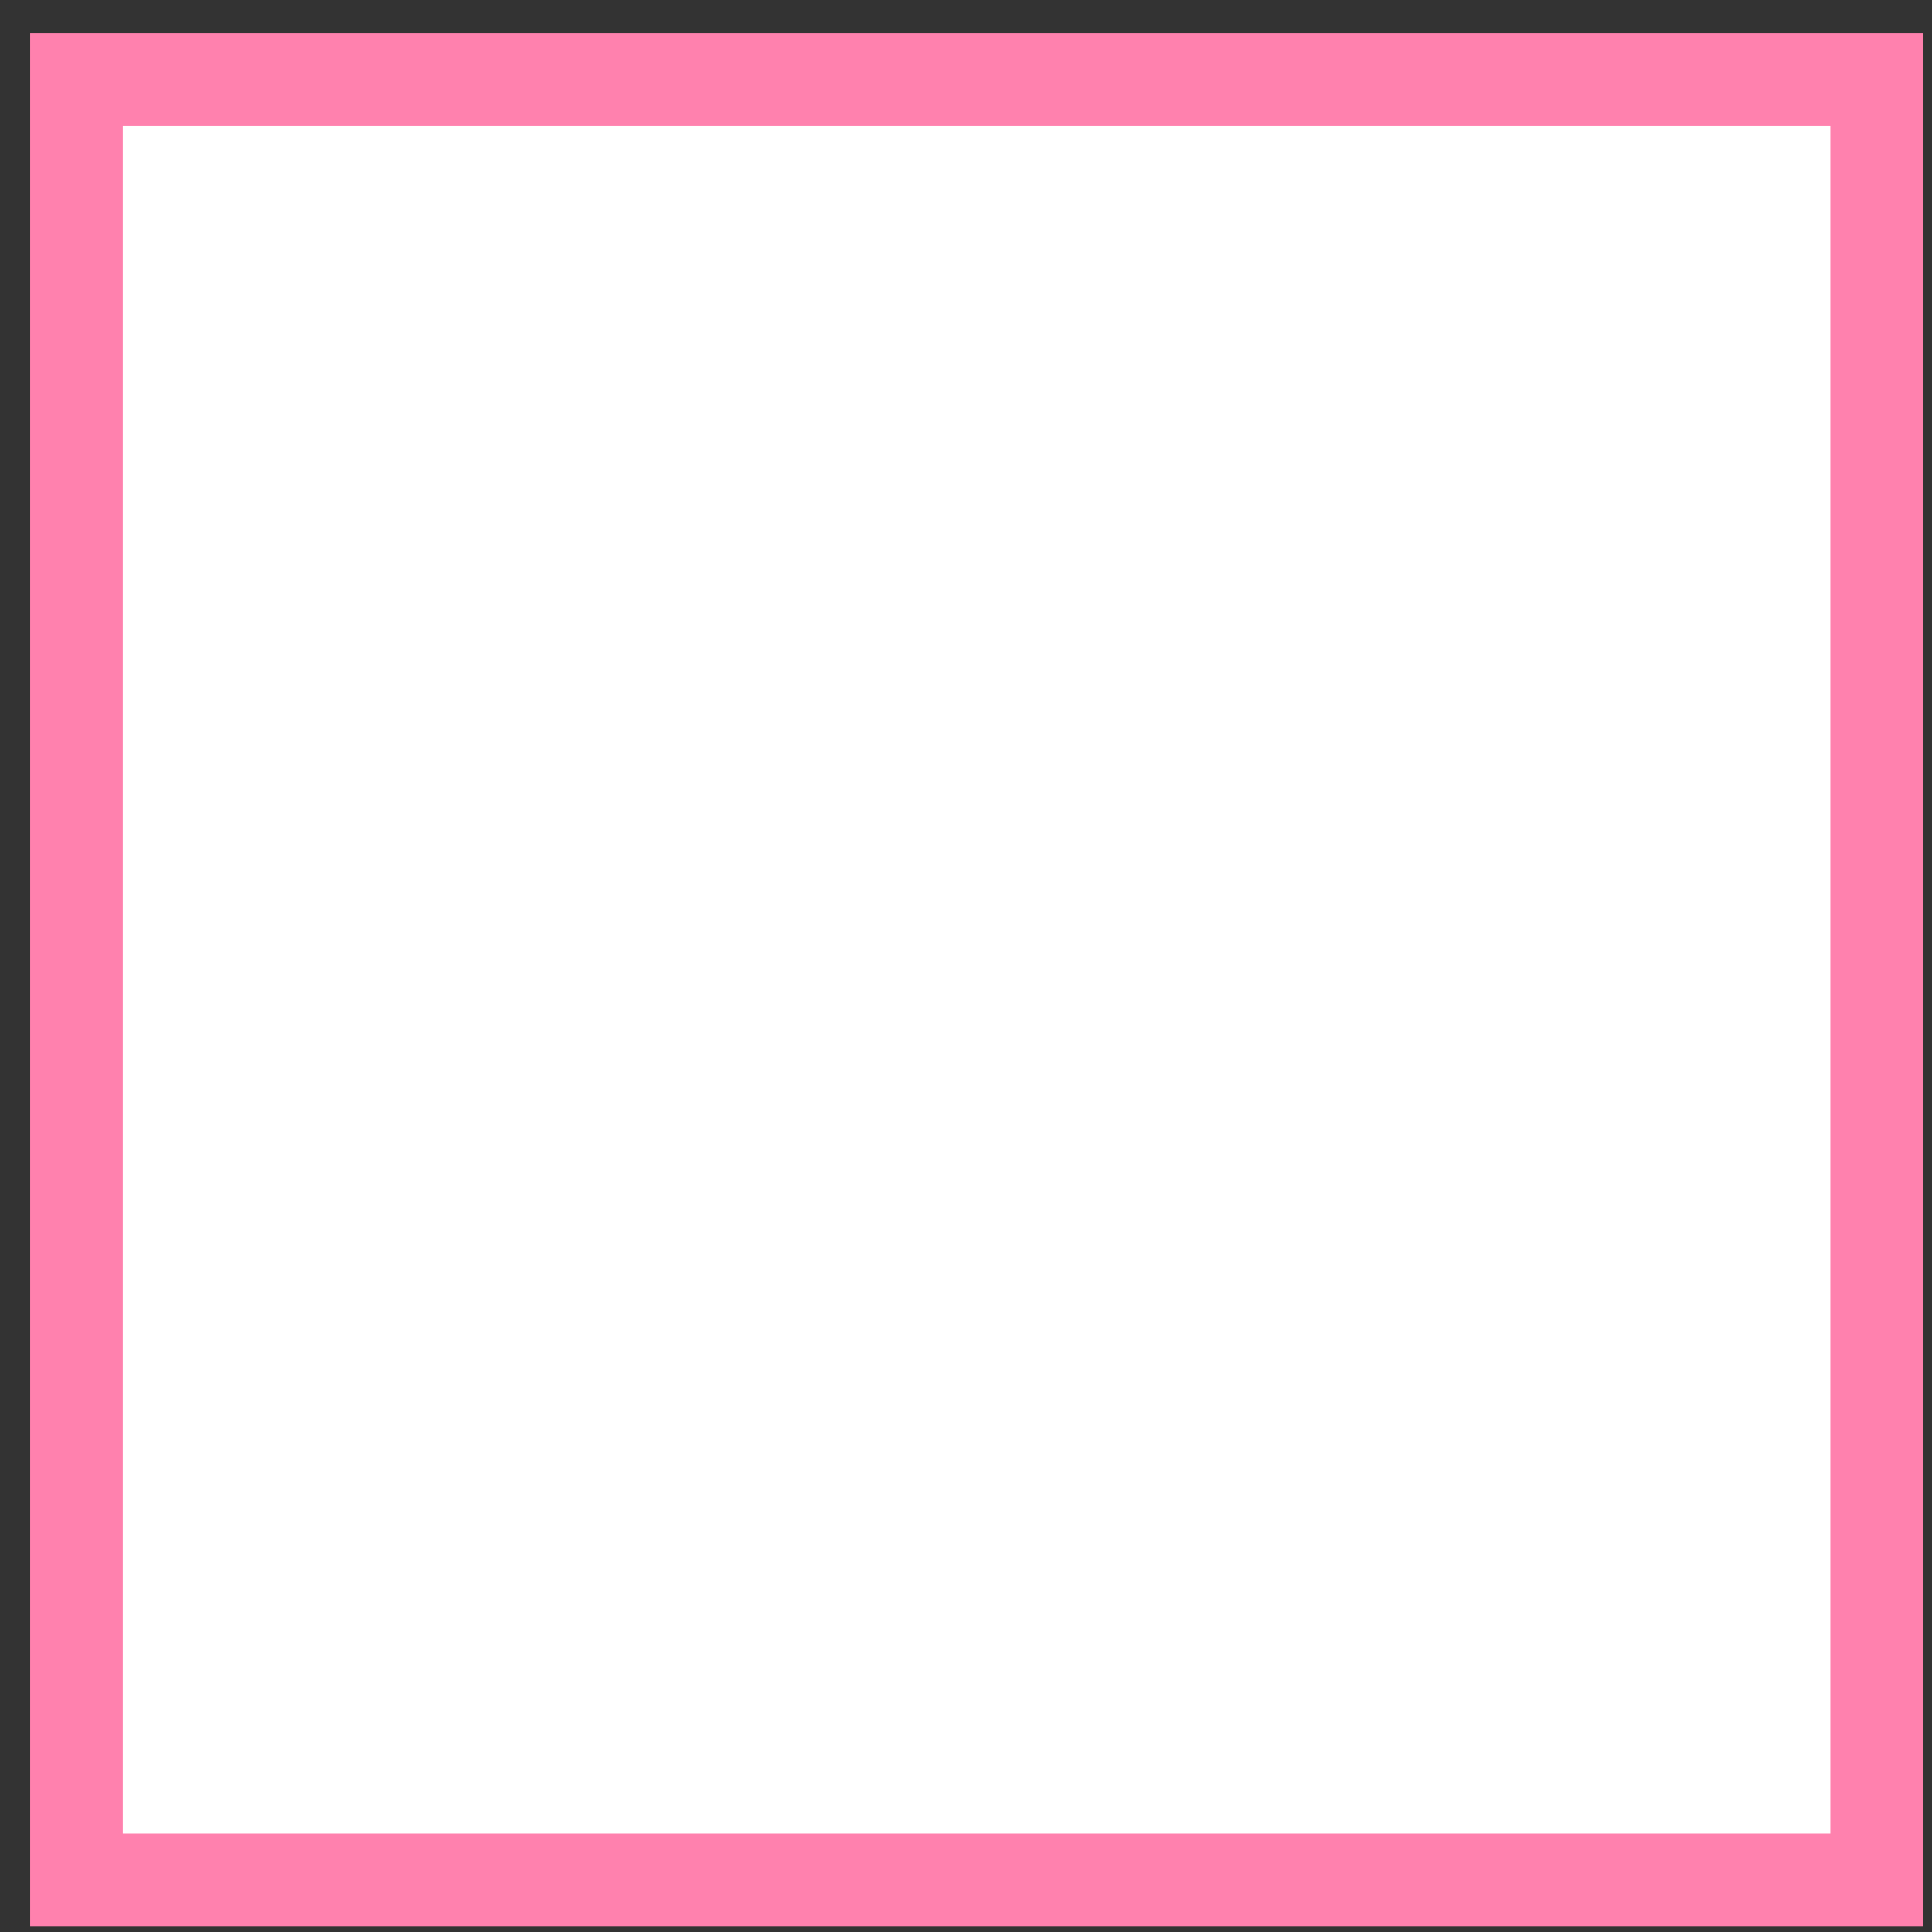
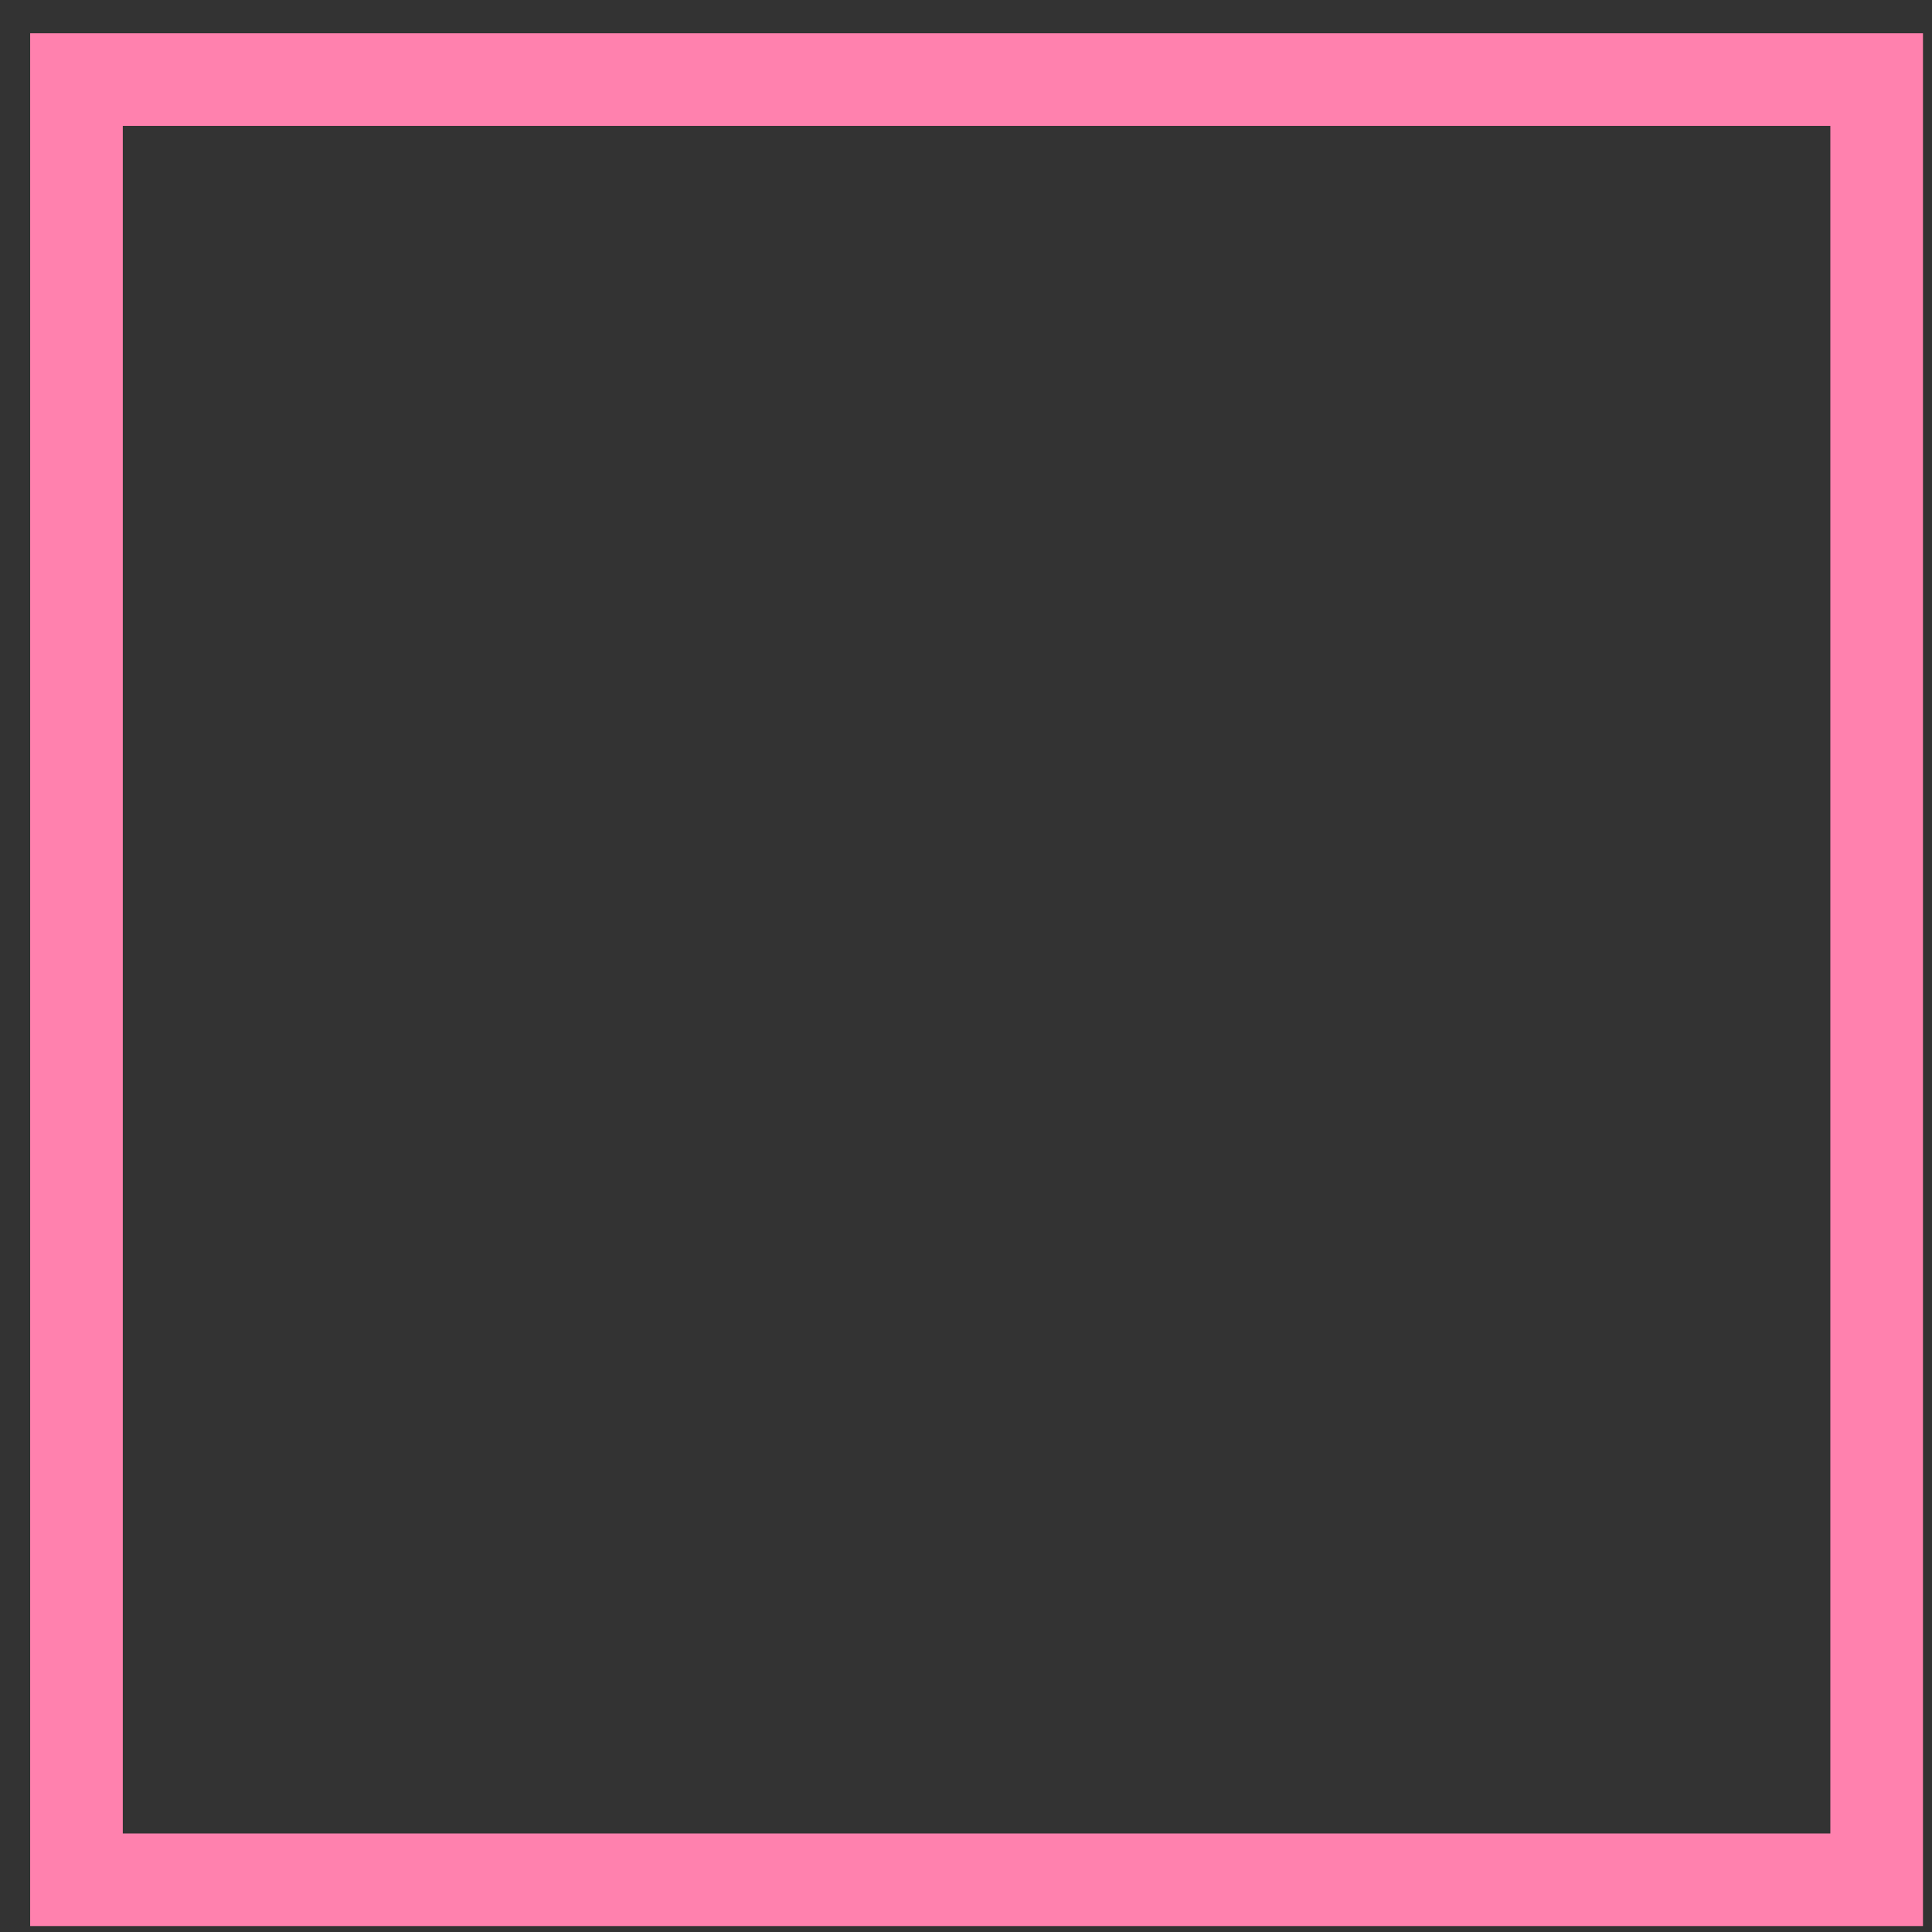
<svg xmlns="http://www.w3.org/2000/svg" width="52" height="52" viewBox="0 0 52 52" fill="none">
  <rect x="0" y="0" width="52" height="52" fill="#333333" stroke="none" />
-   <path d="M50.511 2.143H2.059V50.594H50.511V2.143Z" fill="white" />
  <path d="M51.757 51.84H0.812V0.896H51.757V51.84ZM3.305 49.348H49.264V3.389H3.305V49.348Z" fill="#FF81AE" />
</svg>